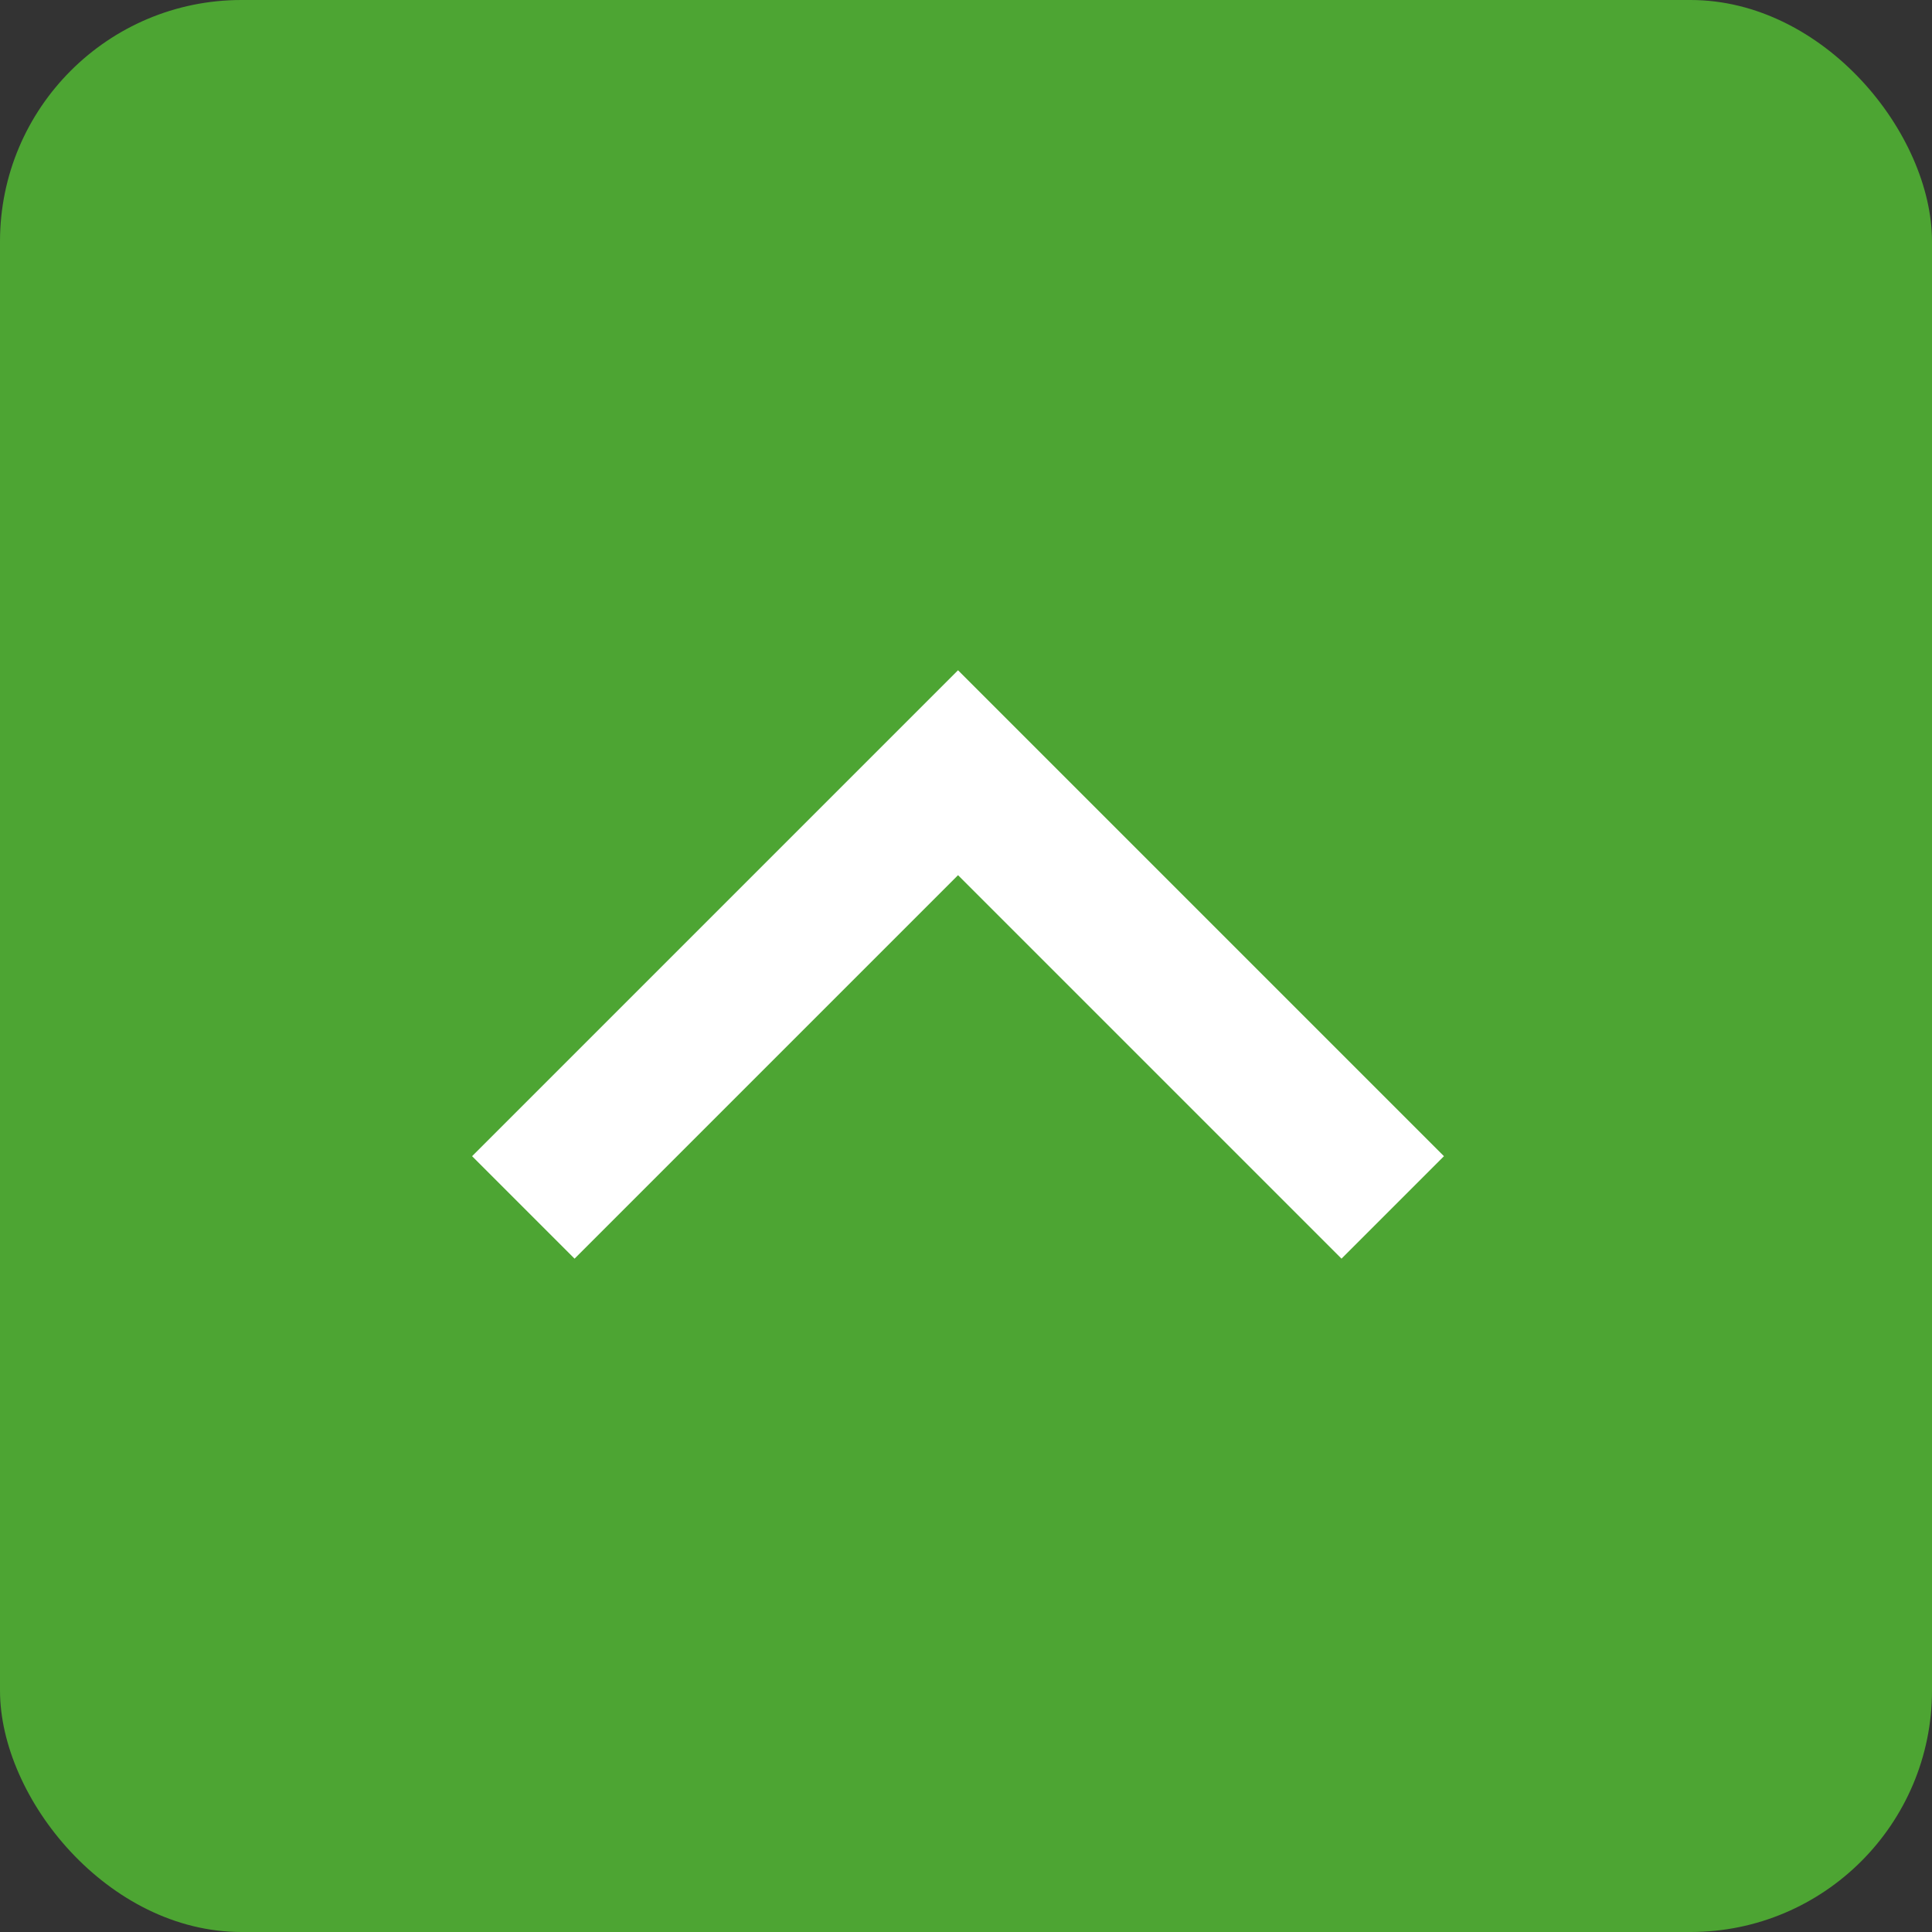
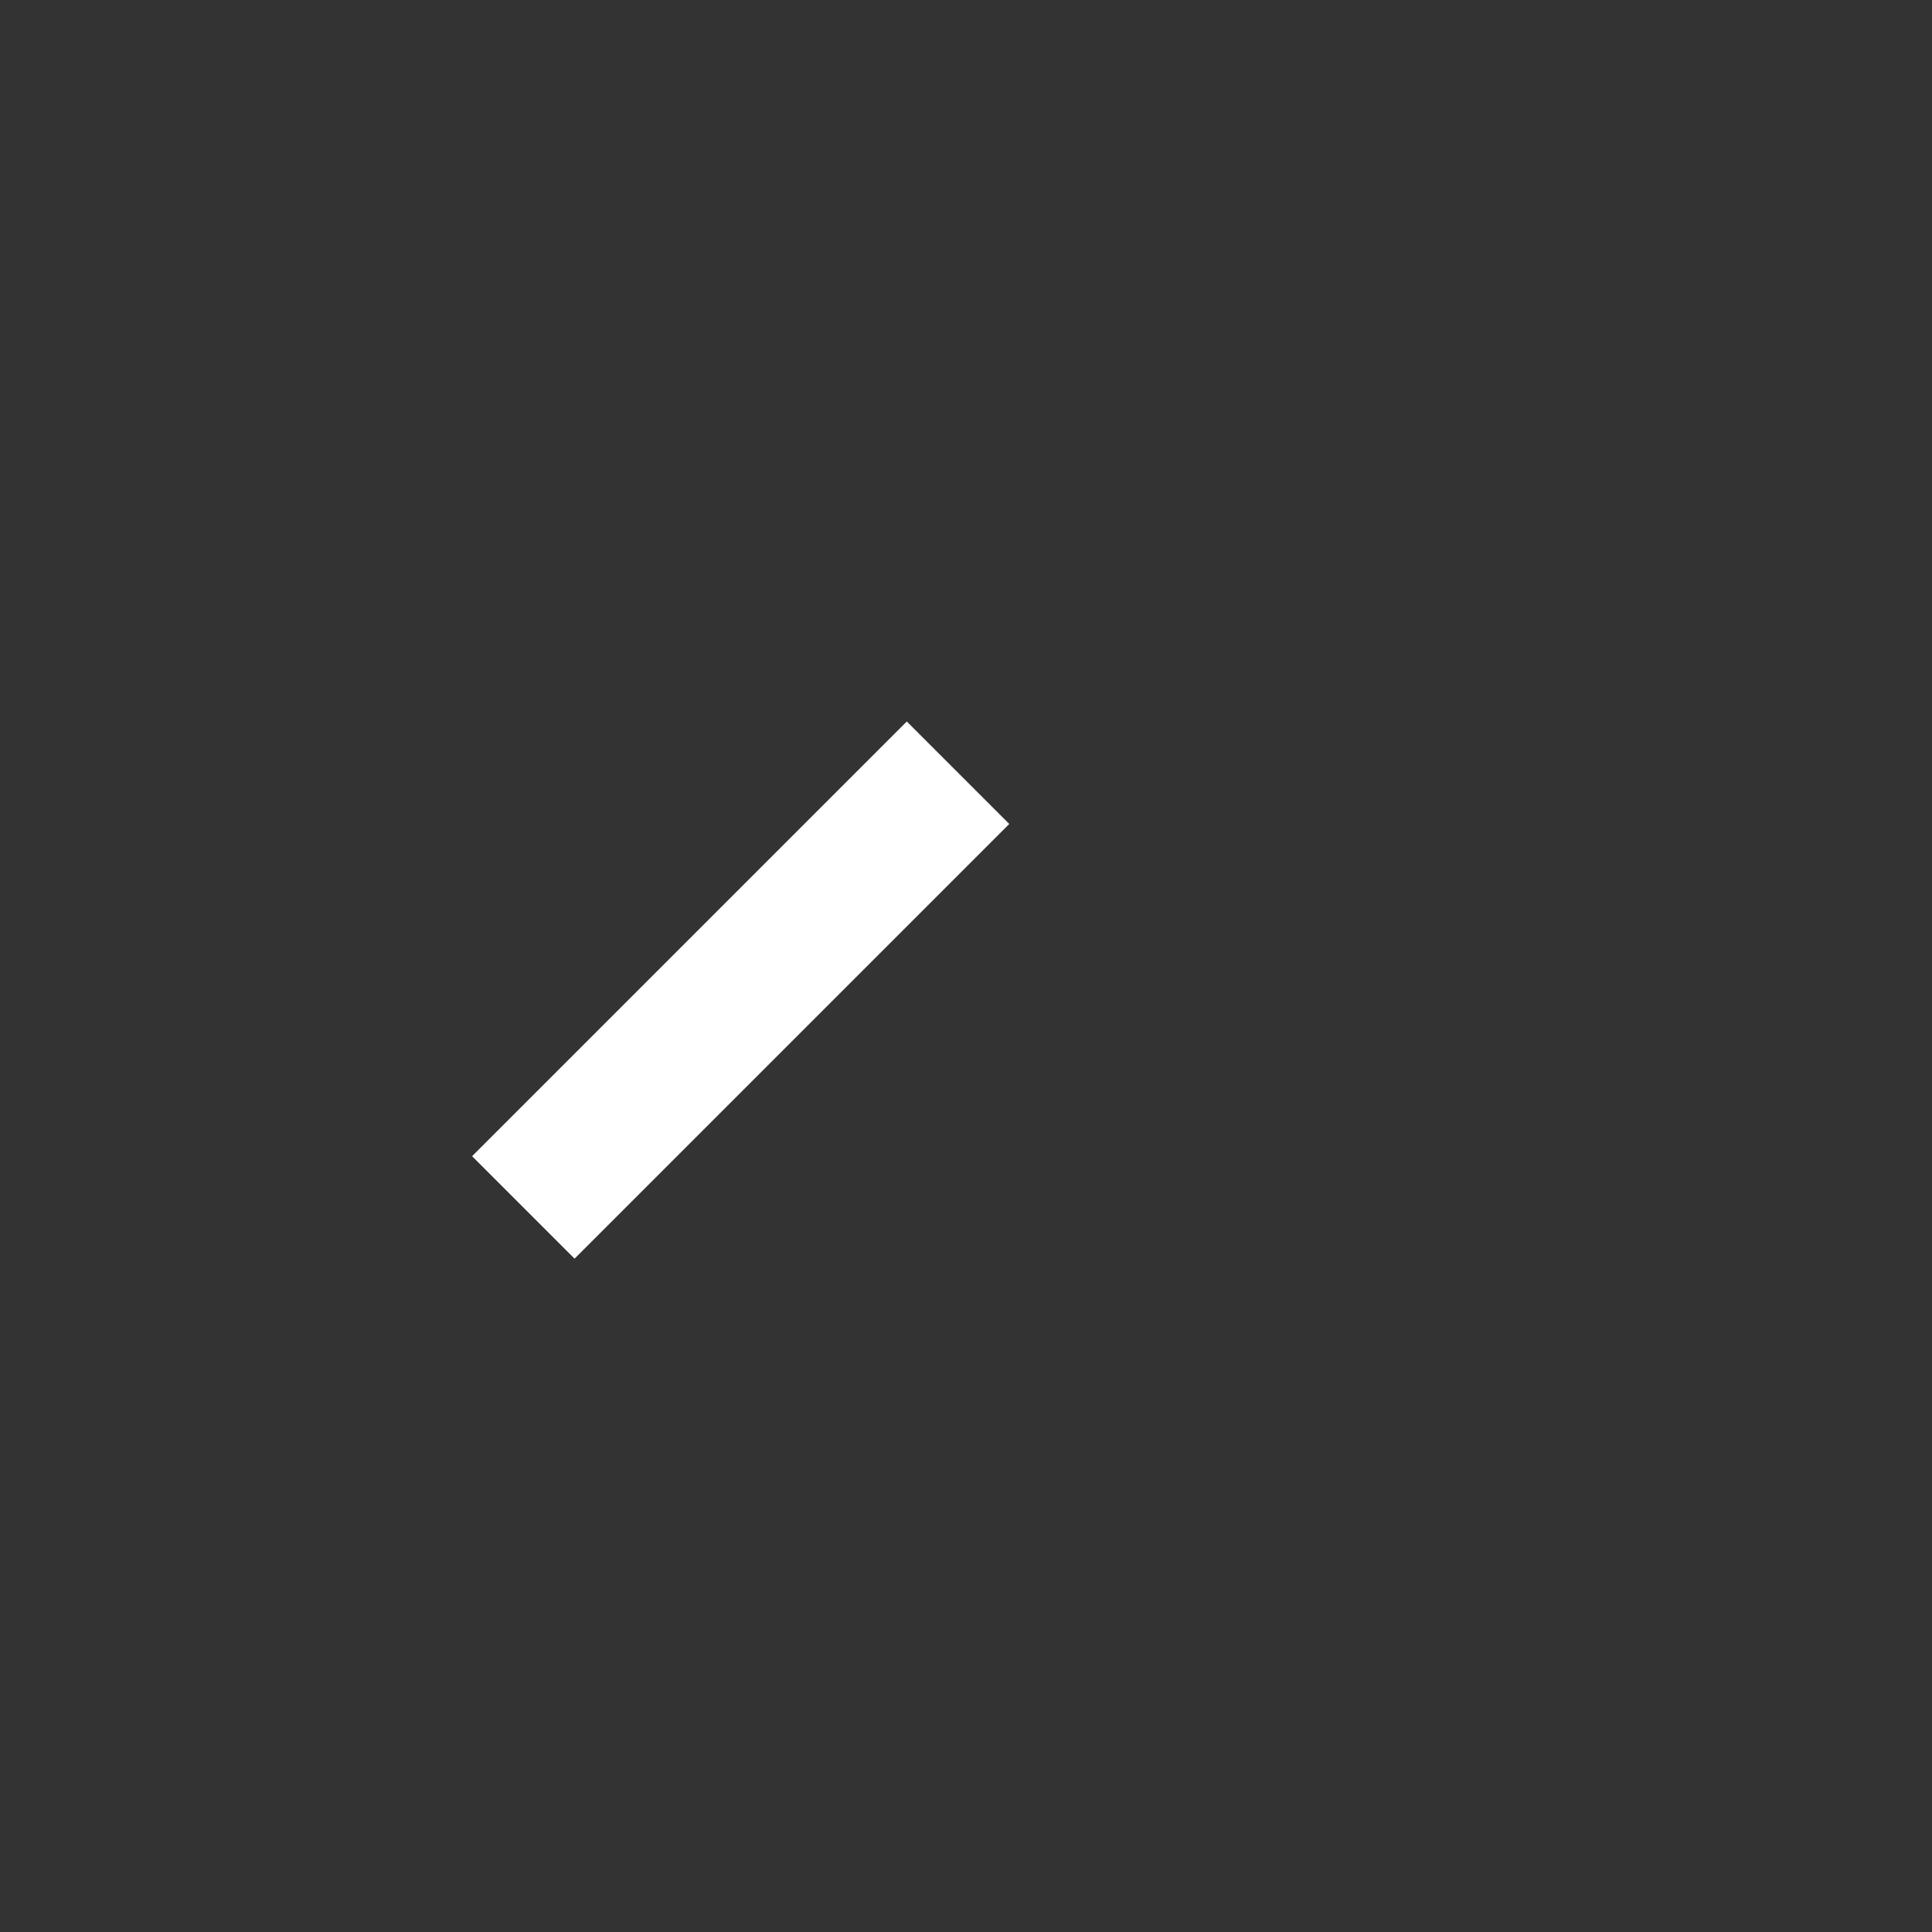
<svg xmlns="http://www.w3.org/2000/svg" width="48" height="48" viewBox="0 0 48 48" fill="none">
  <rect x="0" y="0" width="48" height="48" fill="#333333" stroke="none" />
-   <rect width="48" height="48" rx="6" fill="#4DA533" />
-   <path d="M13.002 29.998L23.802 19.198L34.602 29.998" stroke="white" stroke-width="3.6" />
+   <path d="M13.002 29.998L23.802 19.198" stroke="white" stroke-width="3.6" />
</svg>